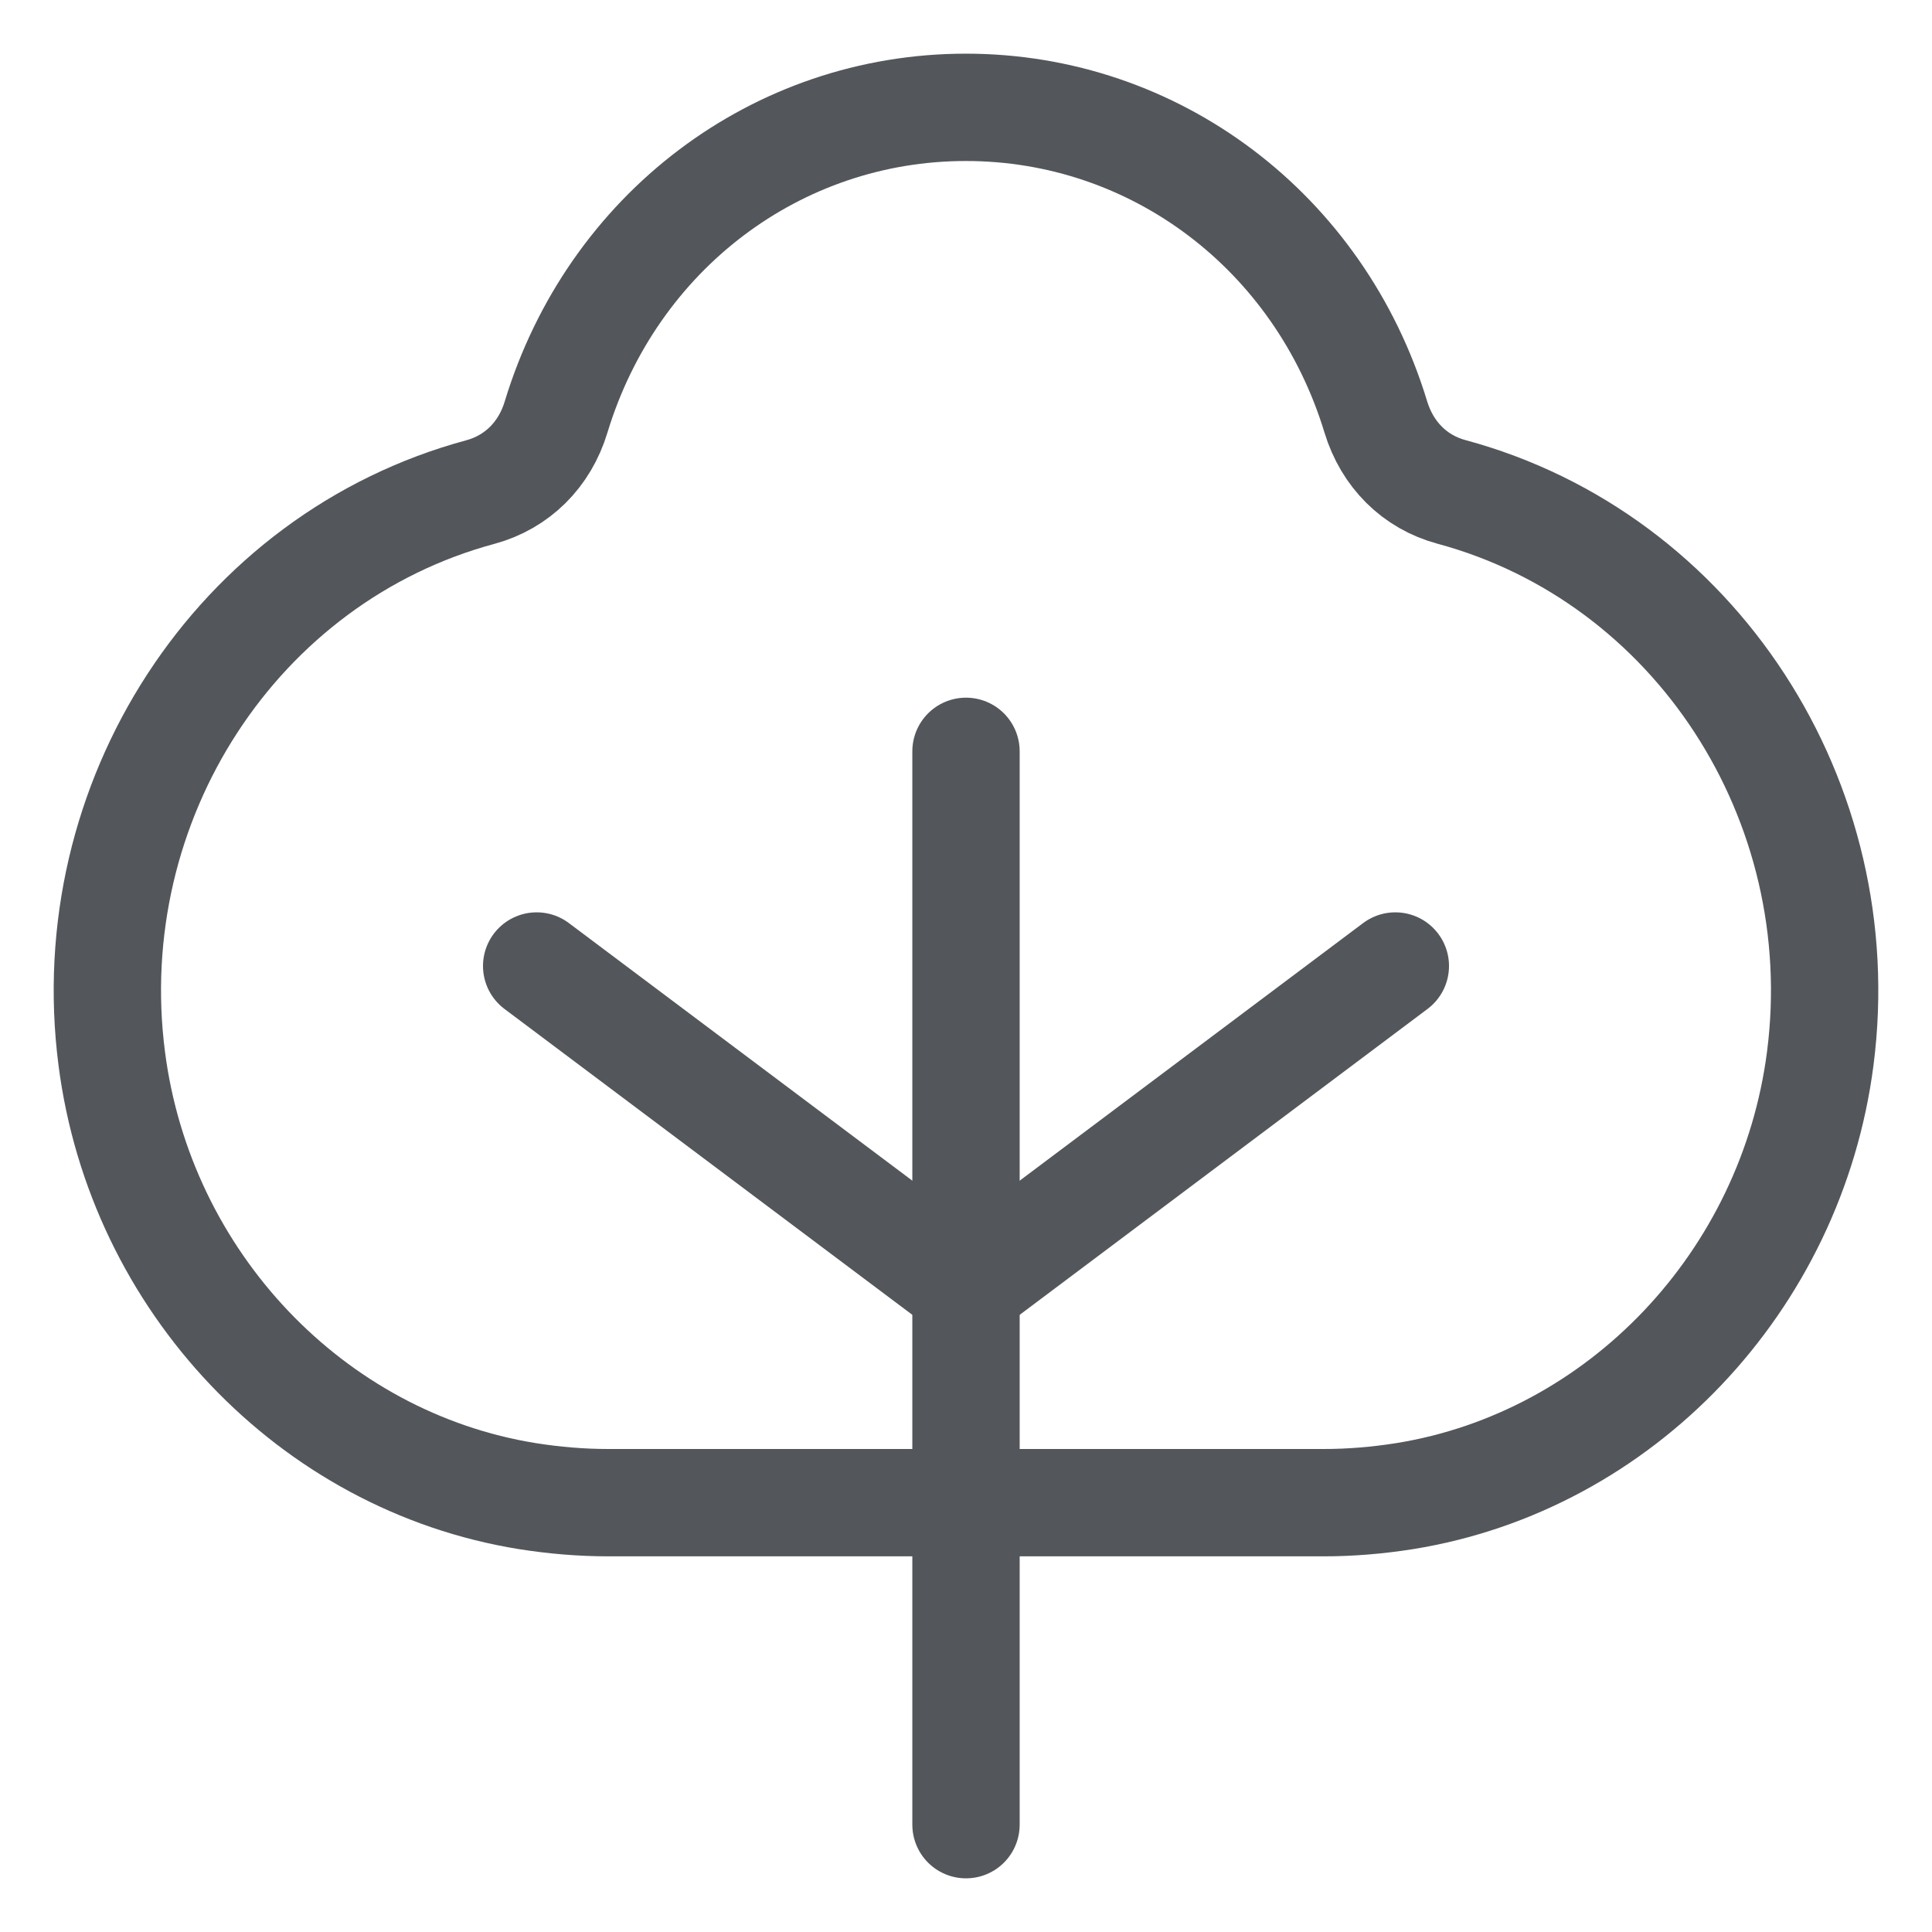
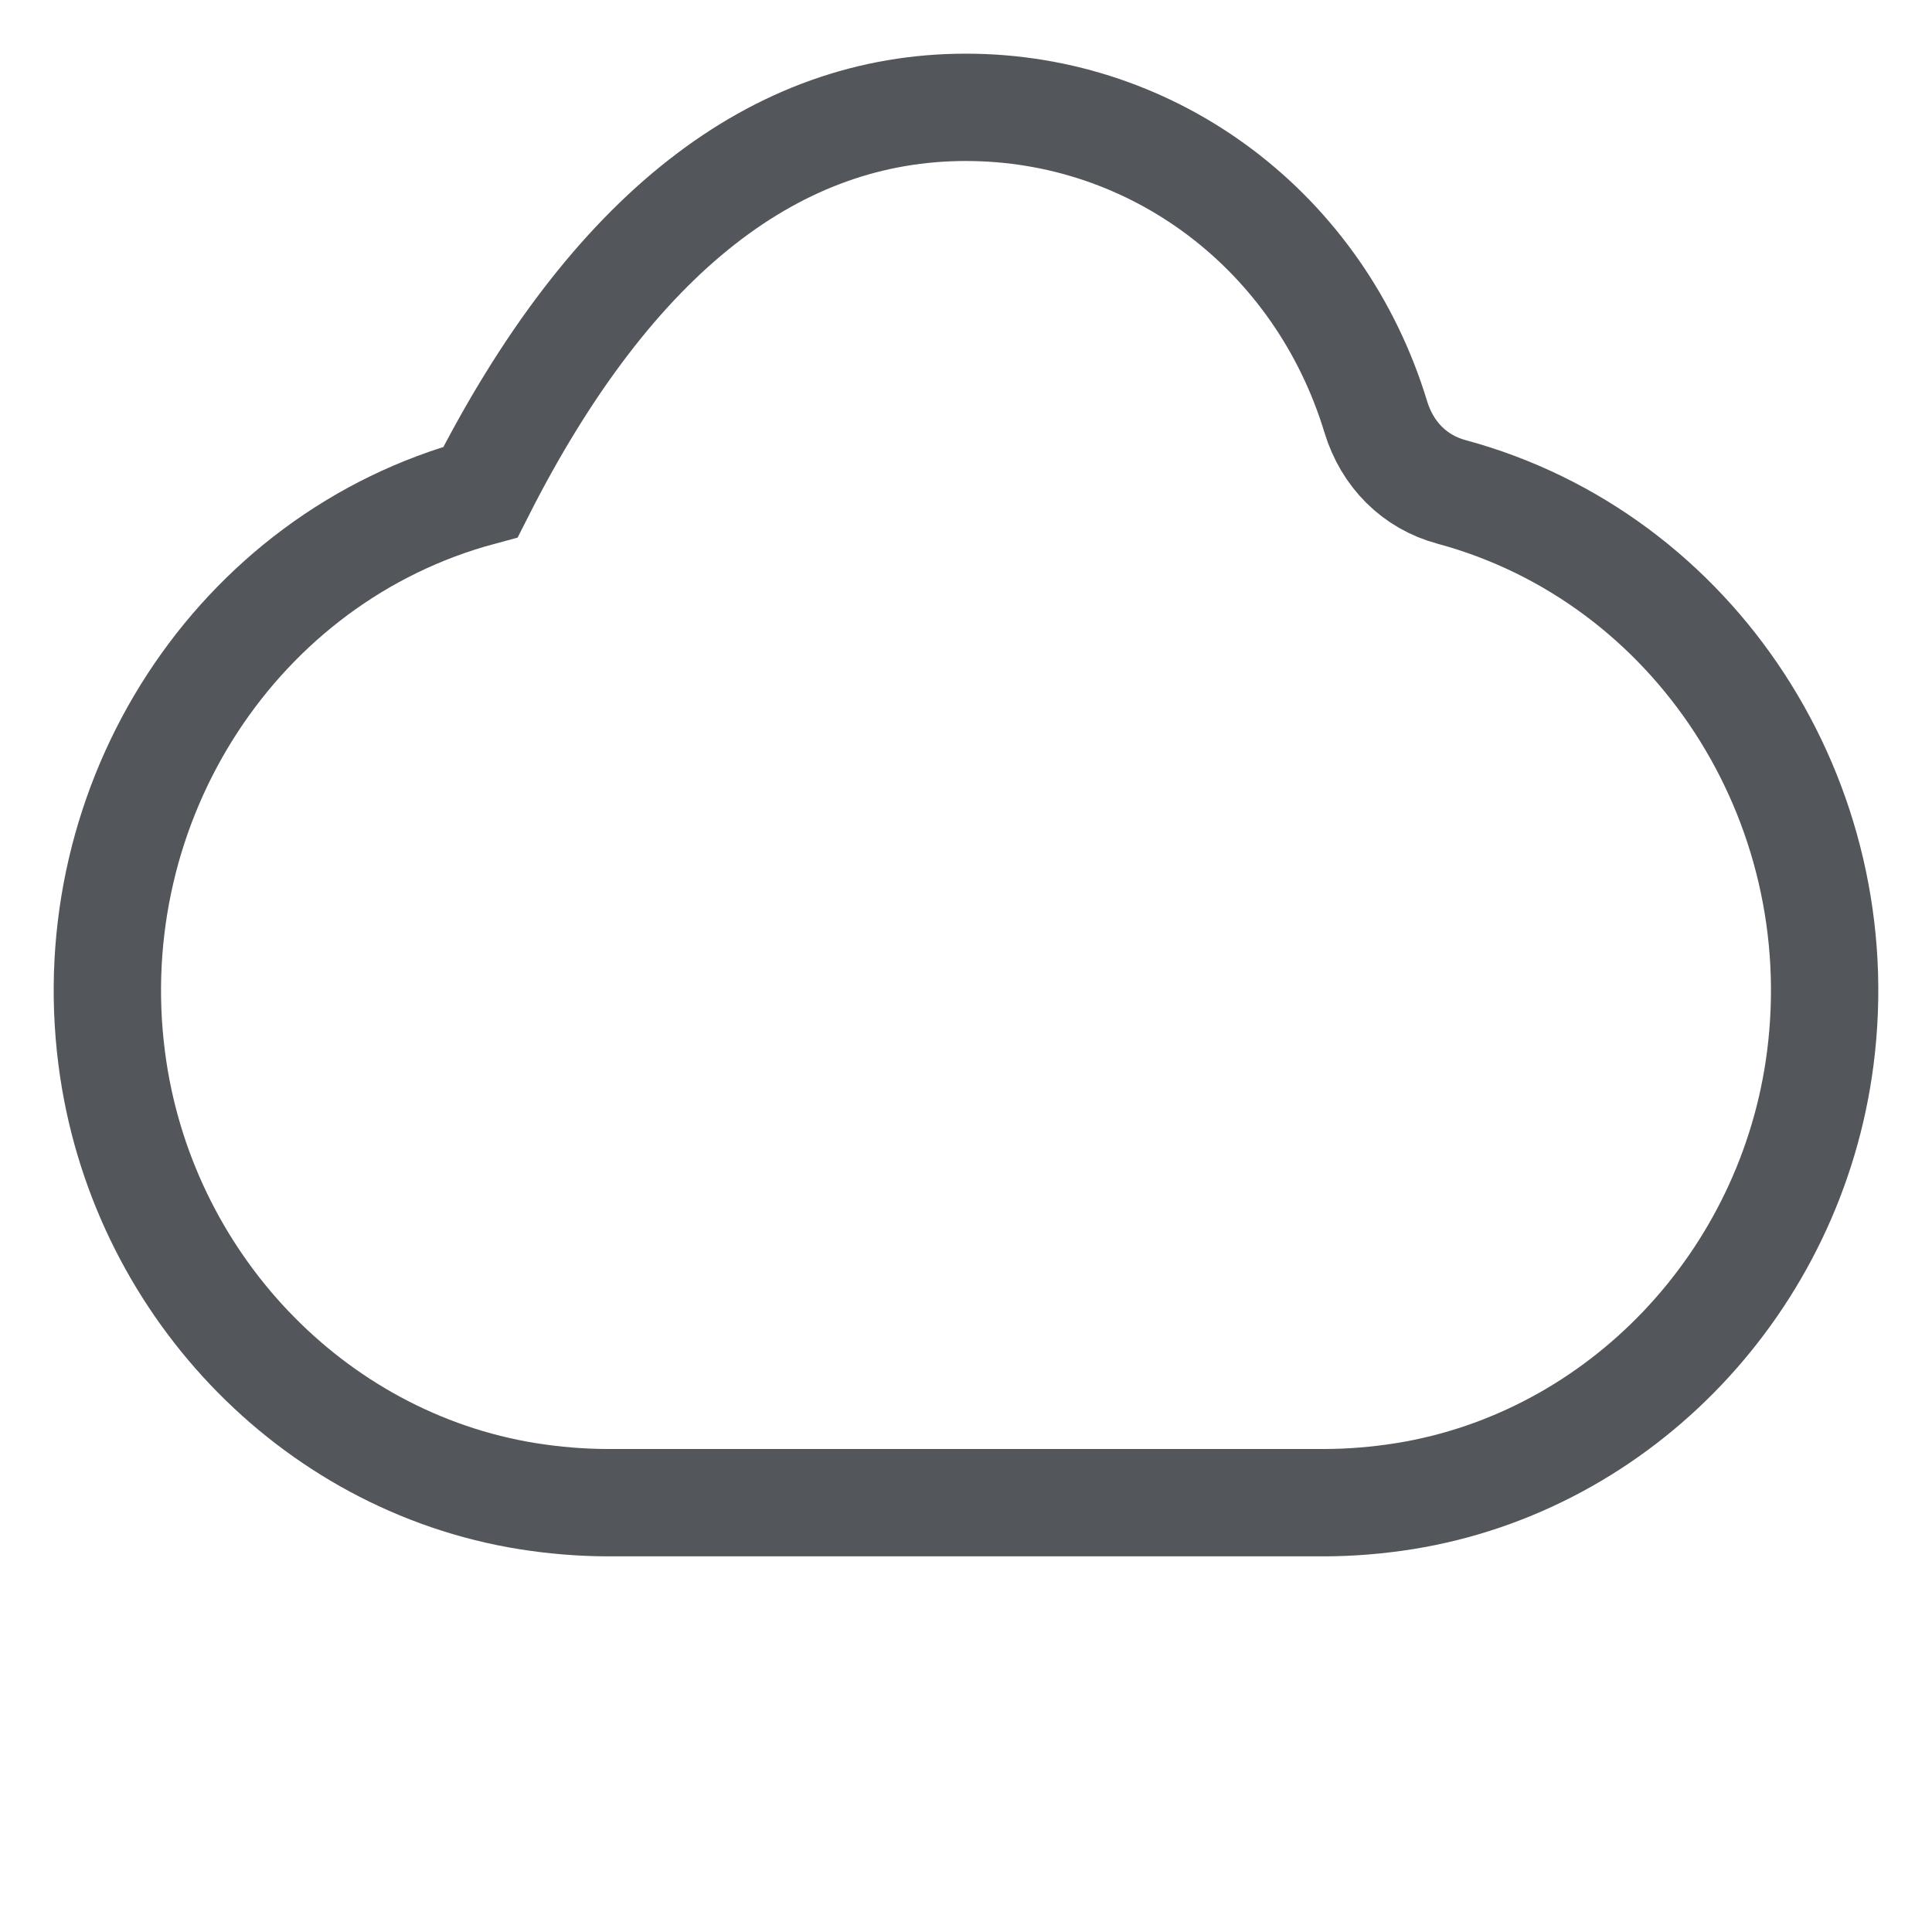
<svg xmlns="http://www.w3.org/2000/svg" width="18" height="18" viewBox="0 0 18 18" fill="none">
  <g id="Icon_services">
-     <path id="Vector" d="M12.818 3.884C12.925 4.236 13.181 4.491 13.523 4.583C15.791 5.195 17.268 7.463 16.959 9.861C16.691 11.939 15.099 13.615 13.087 13.939C12.835 13.979 12.582 14 12.334 14H9.333H8.667H5.666C5.418 14 5.165 13.979 4.913 13.939C2.901 13.615 1.308 11.939 1.041 9.861C0.732 7.463 2.209 5.195 4.477 4.584C4.818 4.491 5.075 4.237 5.181 3.885C5.705 2.16 7.238 1 8.999 1C10.76 1 12.294 2.16 12.818 3.884Z" stroke="#53565A" />
-     <path id="Vector 33" d="M9 17V7" stroke="#53565A" stroke-linecap="round" />
-     <path id="Vector 34" d="M13 9L9 12L5 9" stroke="#53565A" stroke-linecap="round" />
+     <path id="Vector" d="M12.818 3.884C12.925 4.236 13.181 4.491 13.523 4.583C15.791 5.195 17.268 7.463 16.959 9.861C16.691 11.939 15.099 13.615 13.087 13.939C12.835 13.979 12.582 14 12.334 14H9.333H8.667H5.666C5.418 14 5.165 13.979 4.913 13.939C2.901 13.615 1.308 11.939 1.041 9.861C0.732 7.463 2.209 5.195 4.477 4.584C5.705 2.16 7.238 1 8.999 1C10.76 1 12.294 2.16 12.818 3.884Z" stroke="#53565A" />
  </g>
</svg>